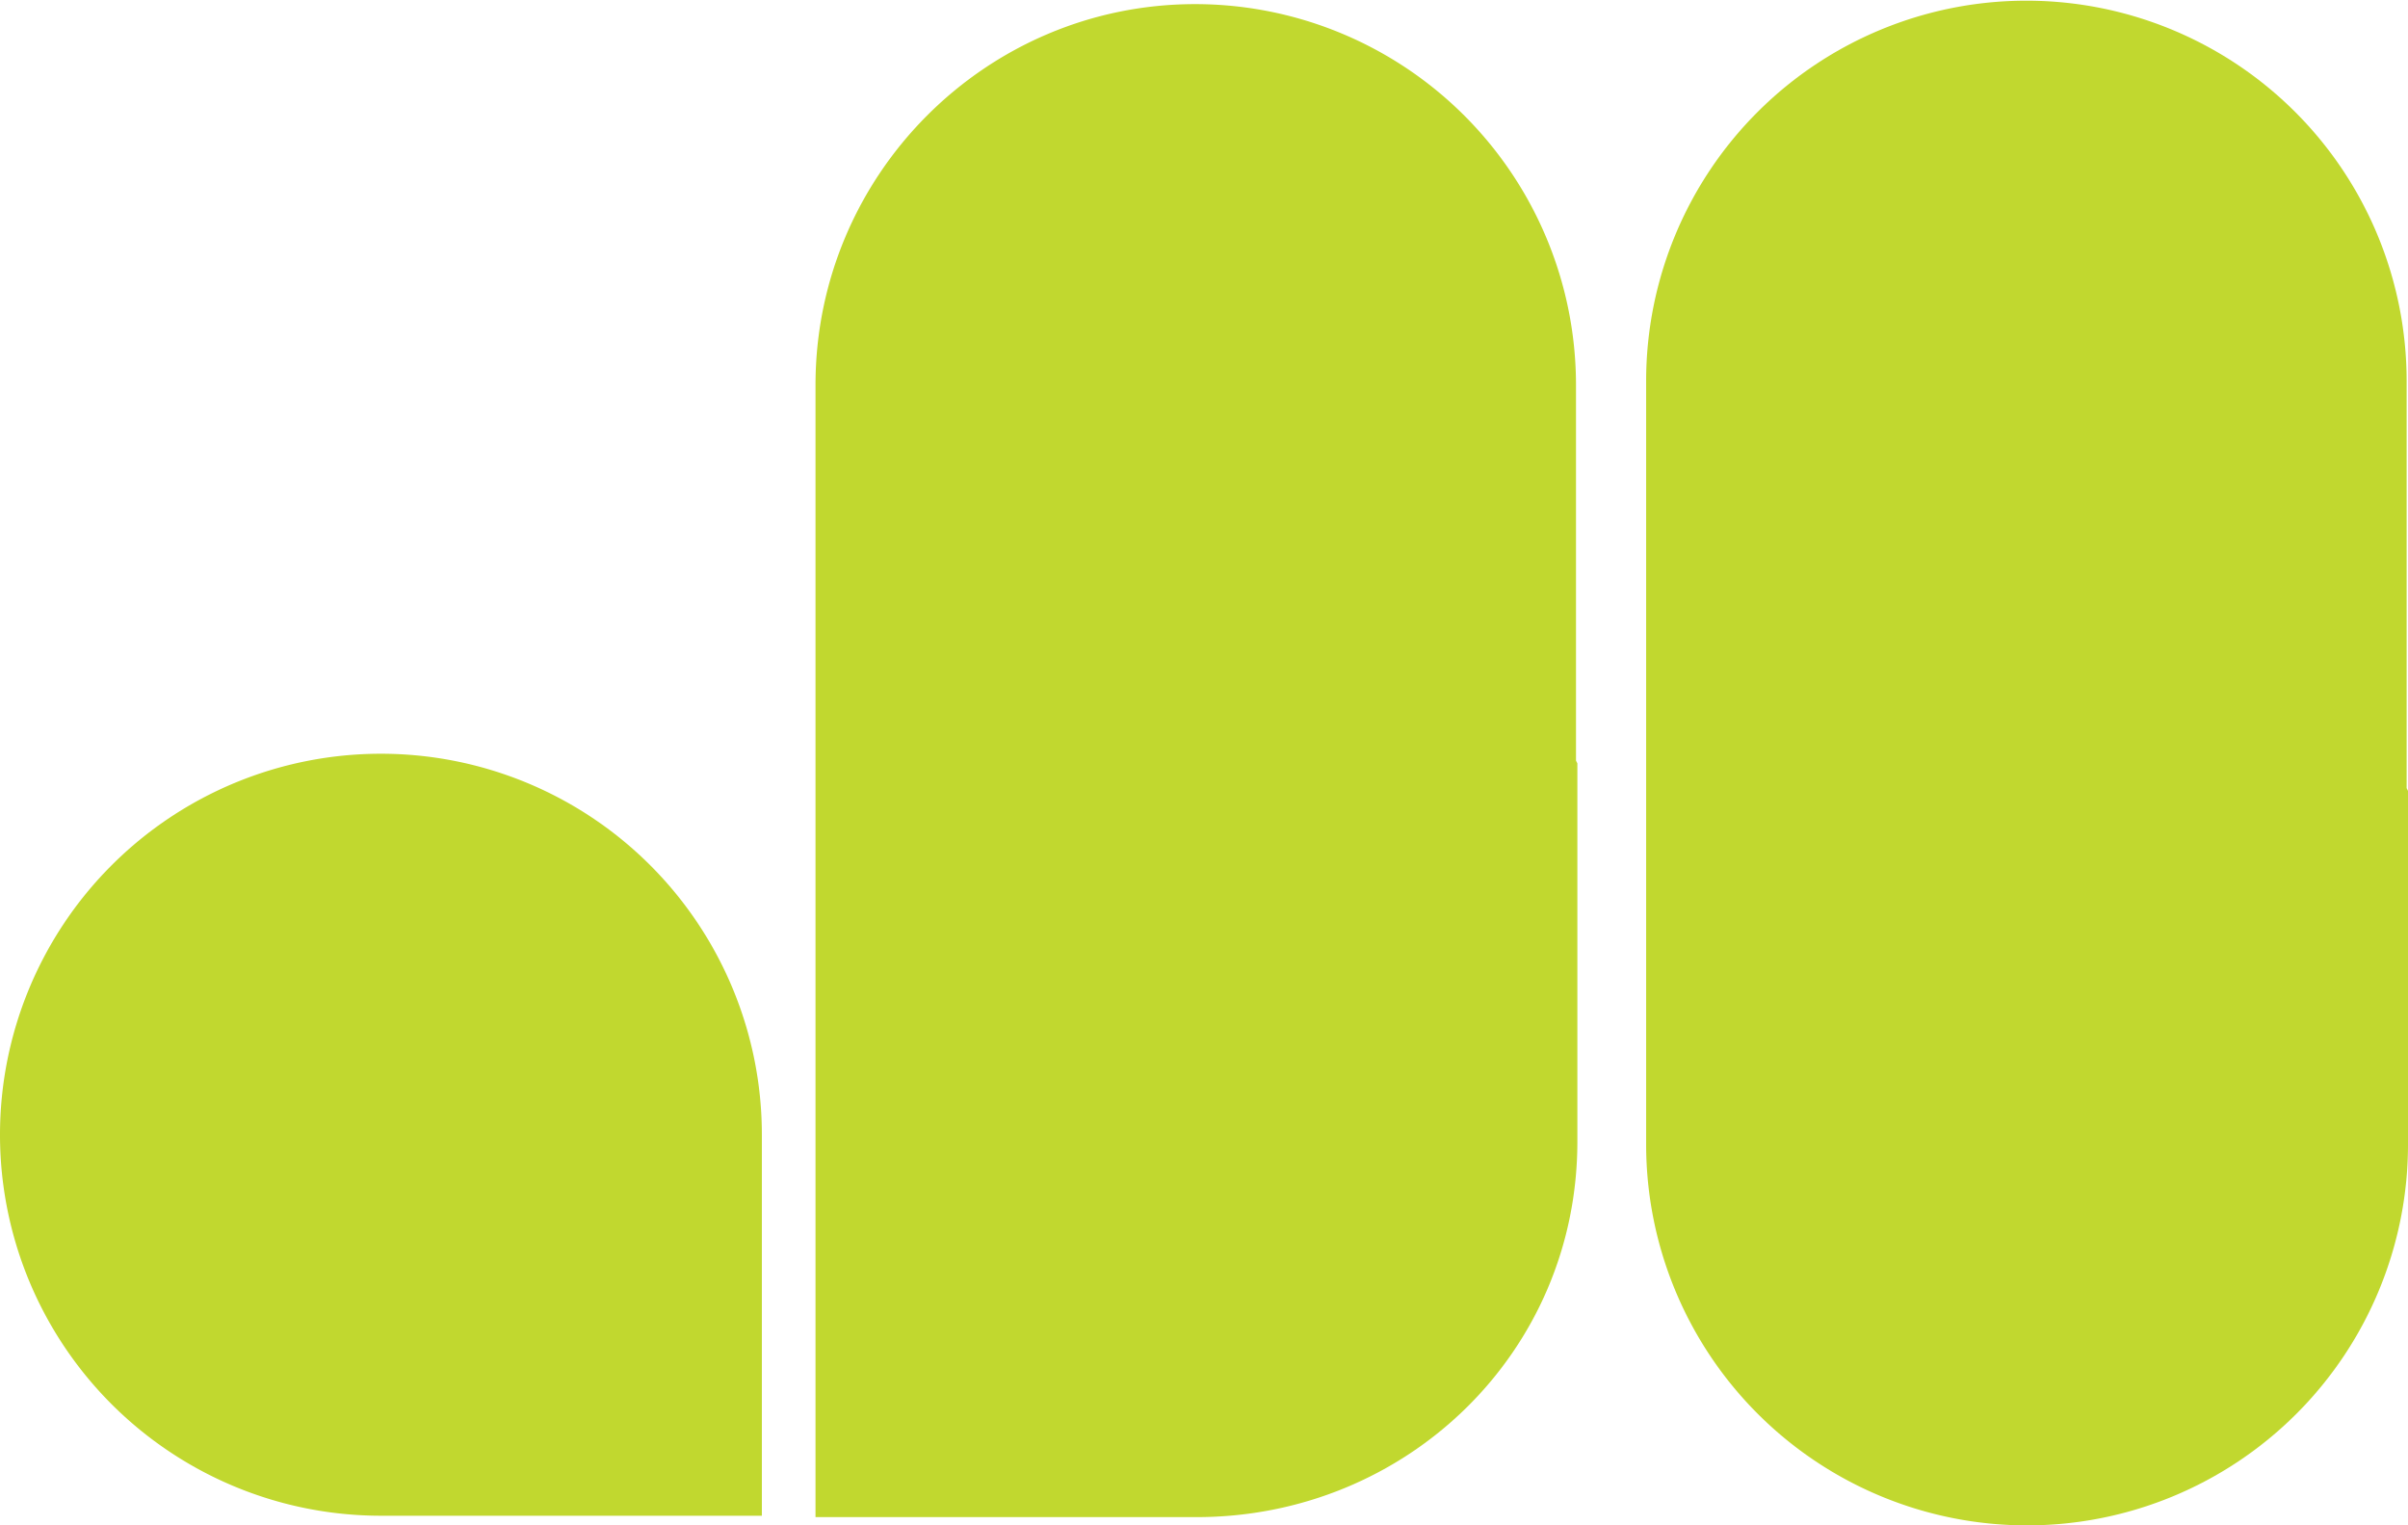
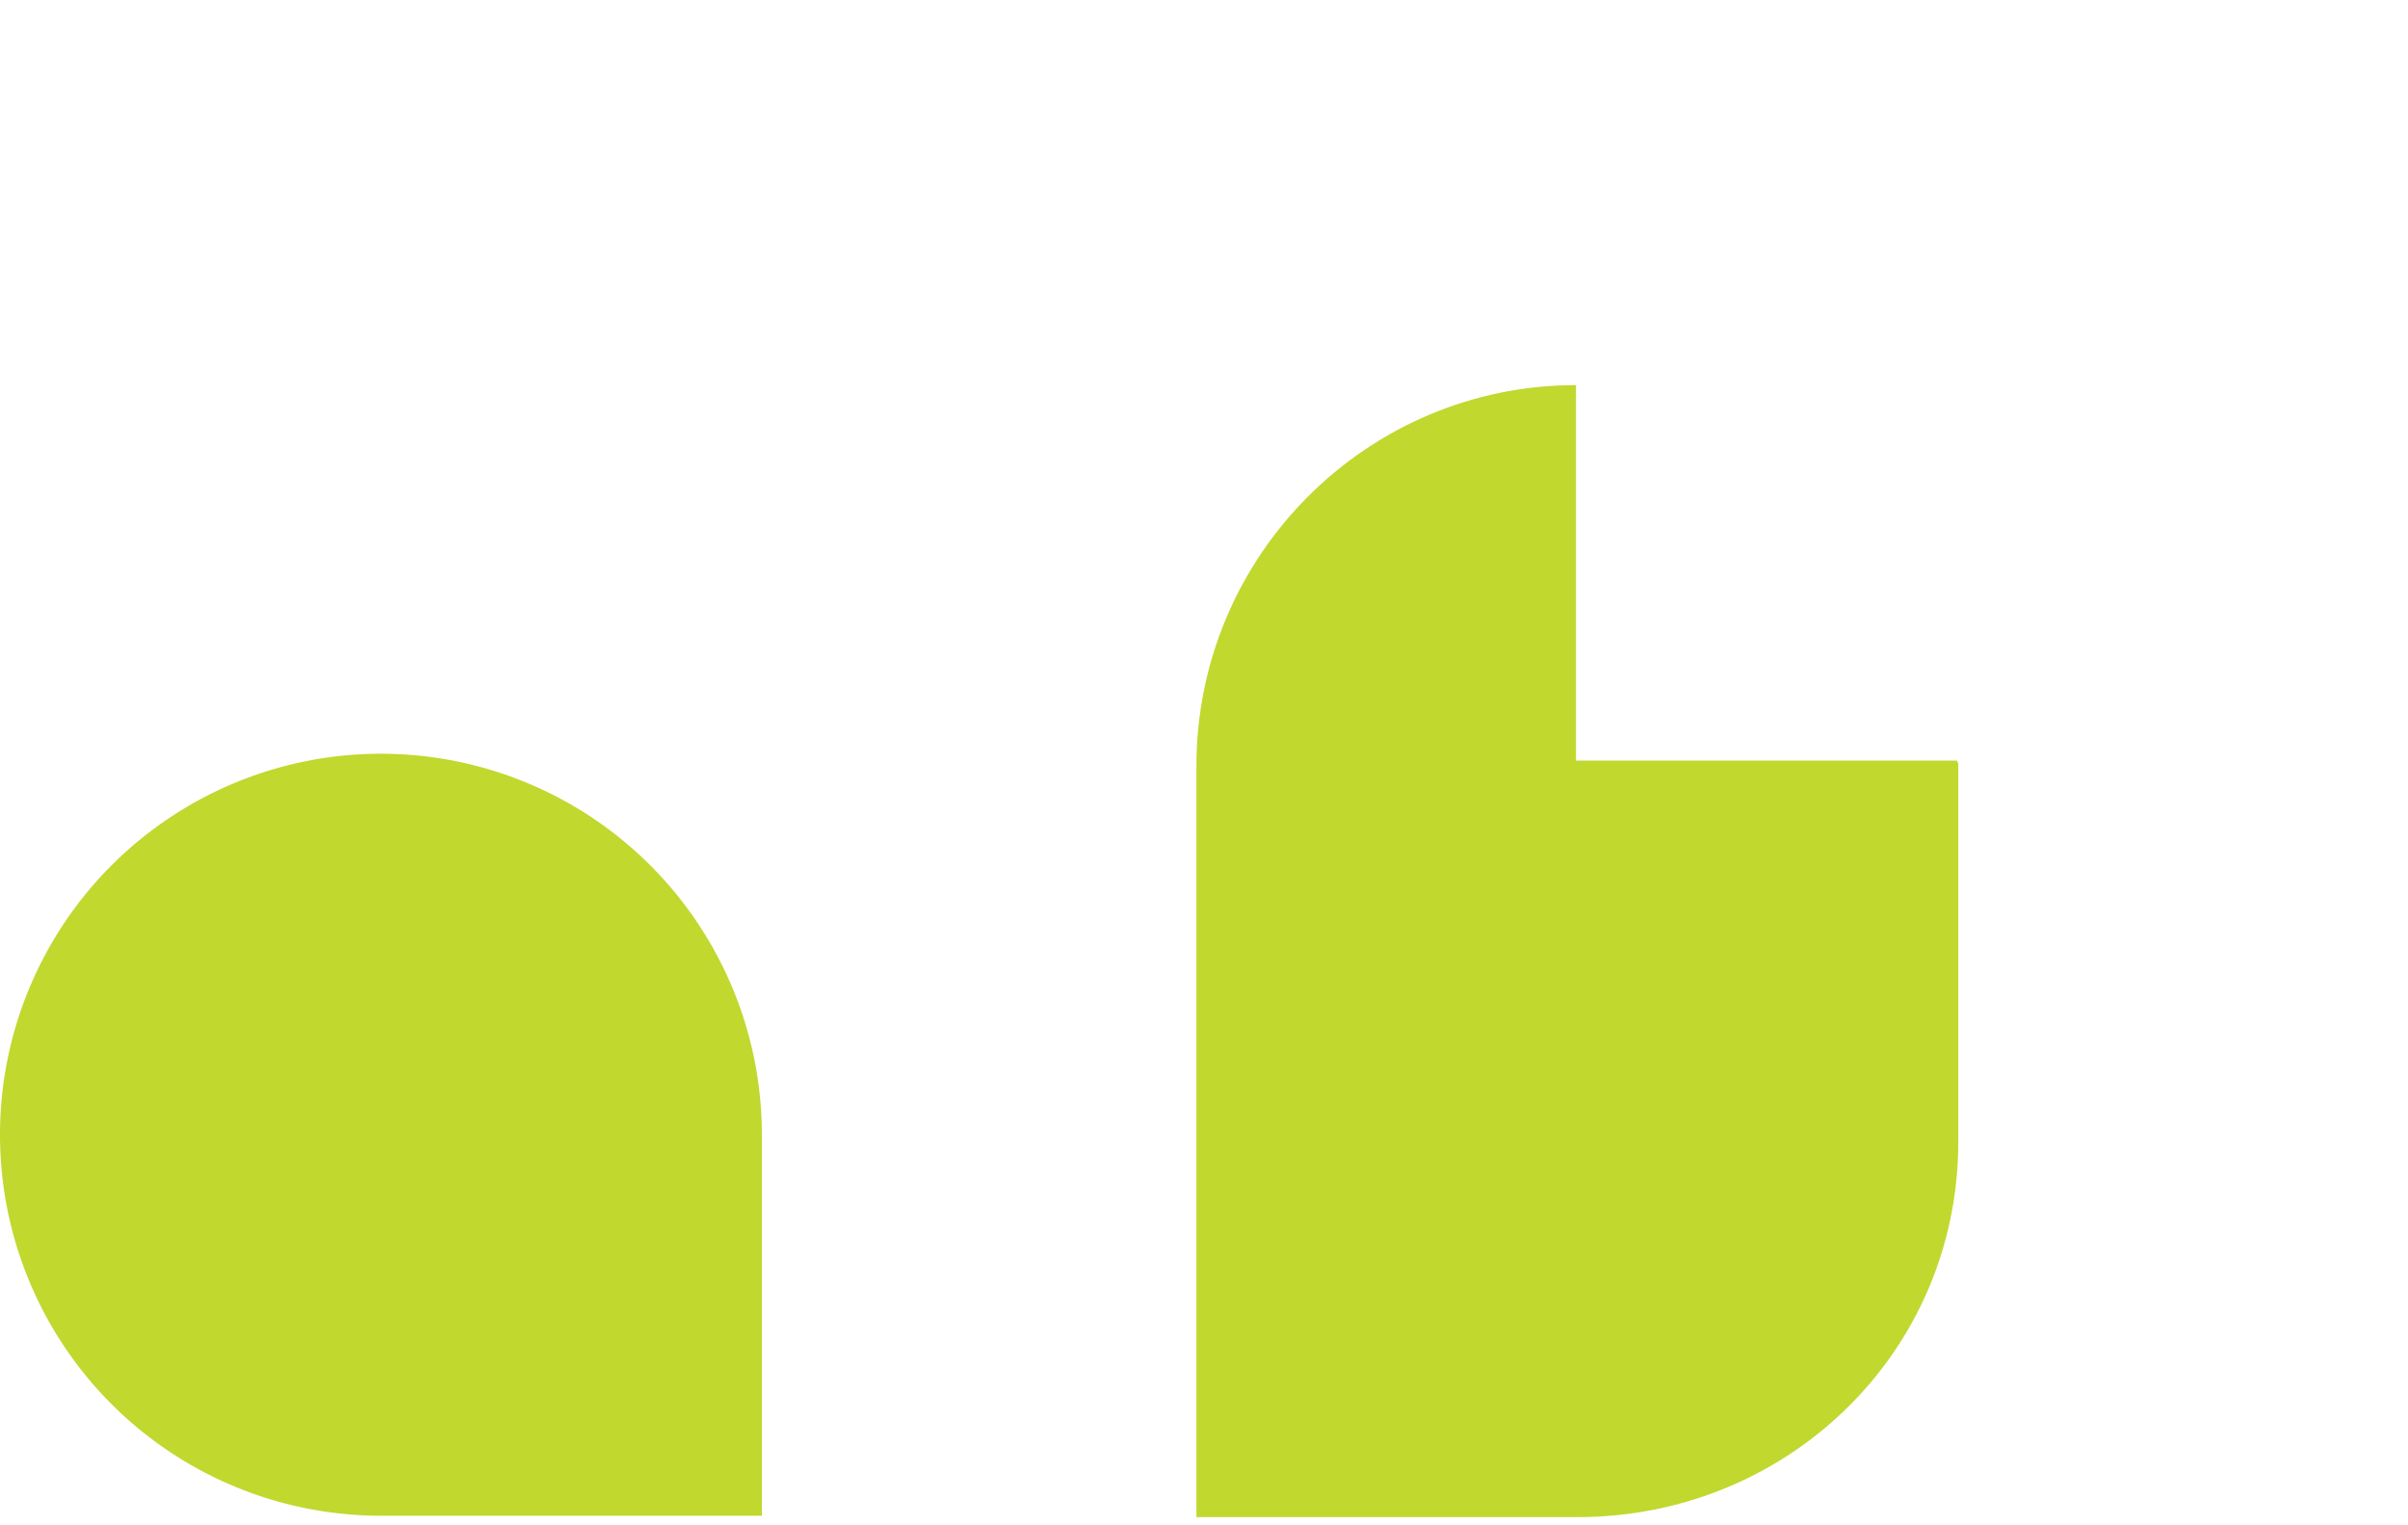
<svg xmlns="http://www.w3.org/2000/svg" viewBox="0 0 494.195 313">
  <defs>
    <style>.cls-1{fill:#c1d82f}</style>
  </defs>
  <g id="JI_Logo">
    <path id="Path_101" data-name="Path 101" class="cls-1" d="M0 132.979a78.173 78.173 0 0 0 78.179 78.179h78.179v-78.179a78.179 78.179 0 0 0-156.358 0z" transform="translate(0 99.865)" />
-     <path id="Path_102" data-name="Path 102" class="cls-1" d="M215.377 155.53V78.479A78.173 78.173 0 0 0 137.2.3c-42.9 0-77.9 35-77.9 78.179V310.76h78.179c43.182 0 78.179-33.868 78.179-77.05V156.096l-.282-.564z" transform="translate(108.066 .547)" />
-     <path id="Path_103" data-name="Path 103" class="cls-1" d="M275.777 161.721V78.179a78.038 78.038 0 1 0-156.077 0v156.642a78.179 78.179 0 1 0 156.359 0v-72.535l-.282-.565z" transform="translate(218.137)" />
+     <path id="Path_102" data-name="Path 102" class="cls-1" d="M215.377 155.53V78.479c-42.9 0-77.9 35-77.9 78.179V310.76h78.179c43.182 0 78.179-33.868 78.179-77.05V156.096l-.282-.564z" transform="translate(108.066 .547)" />
  </g>
</svg>